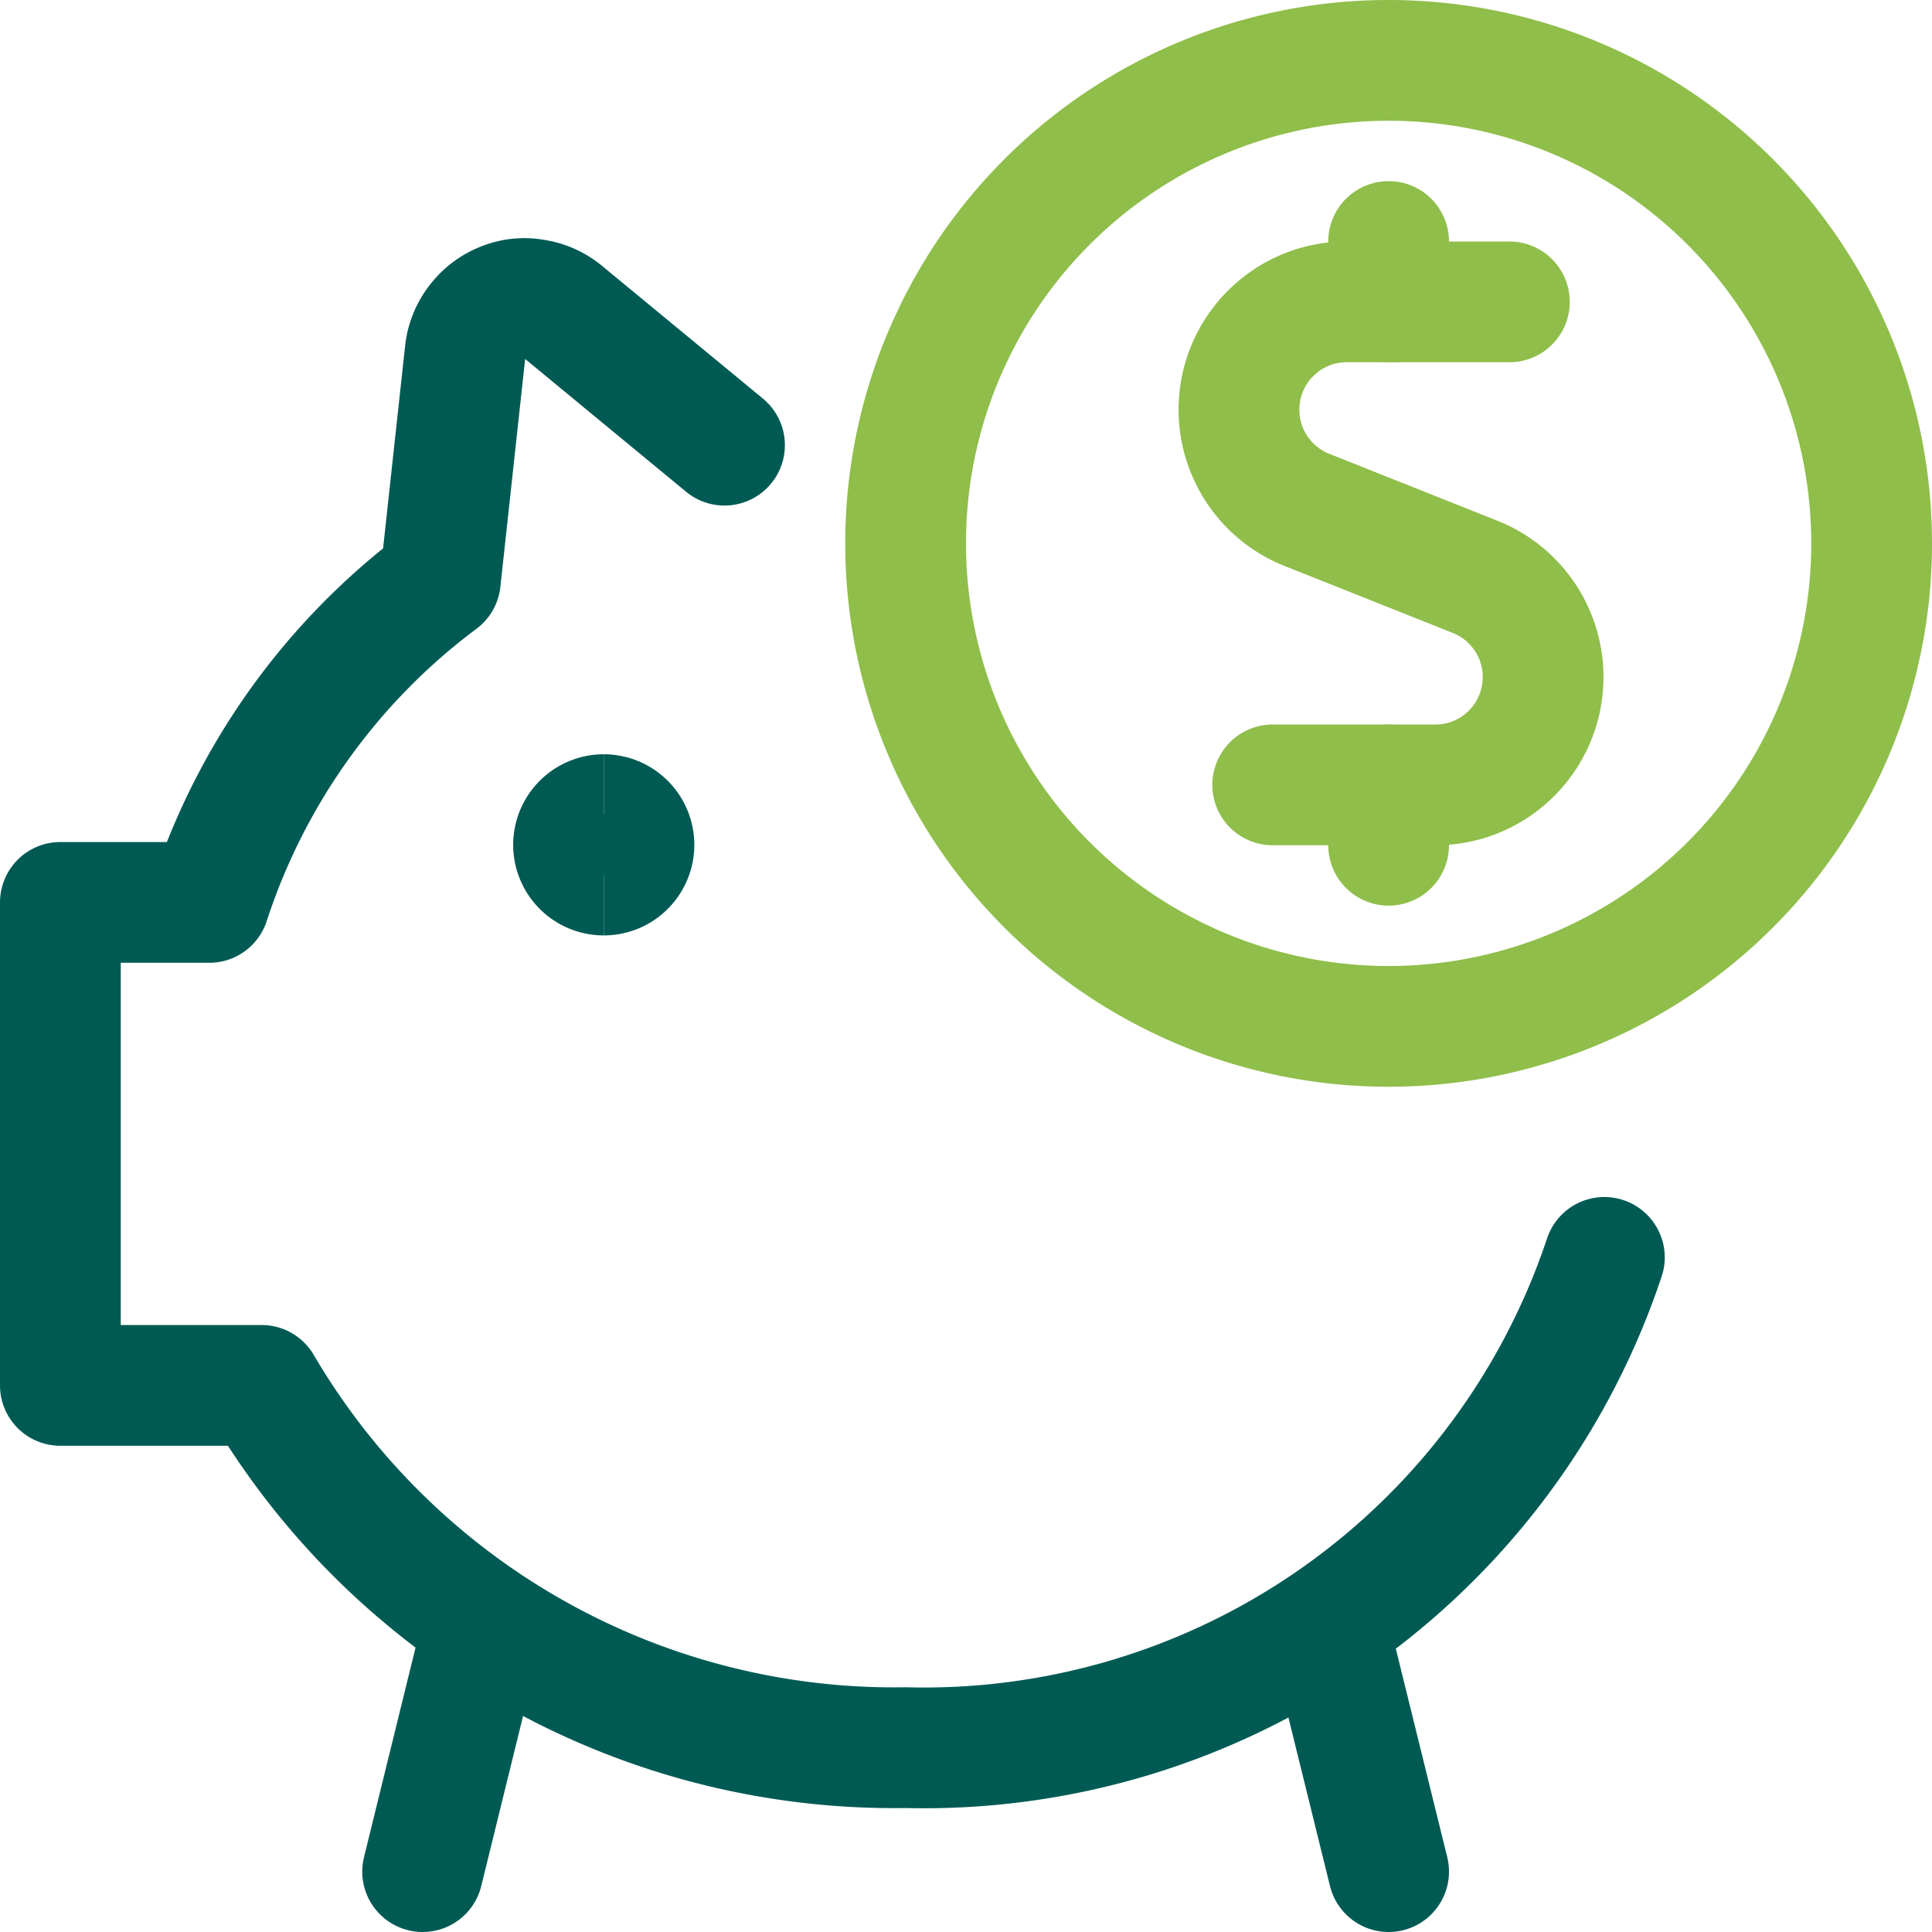
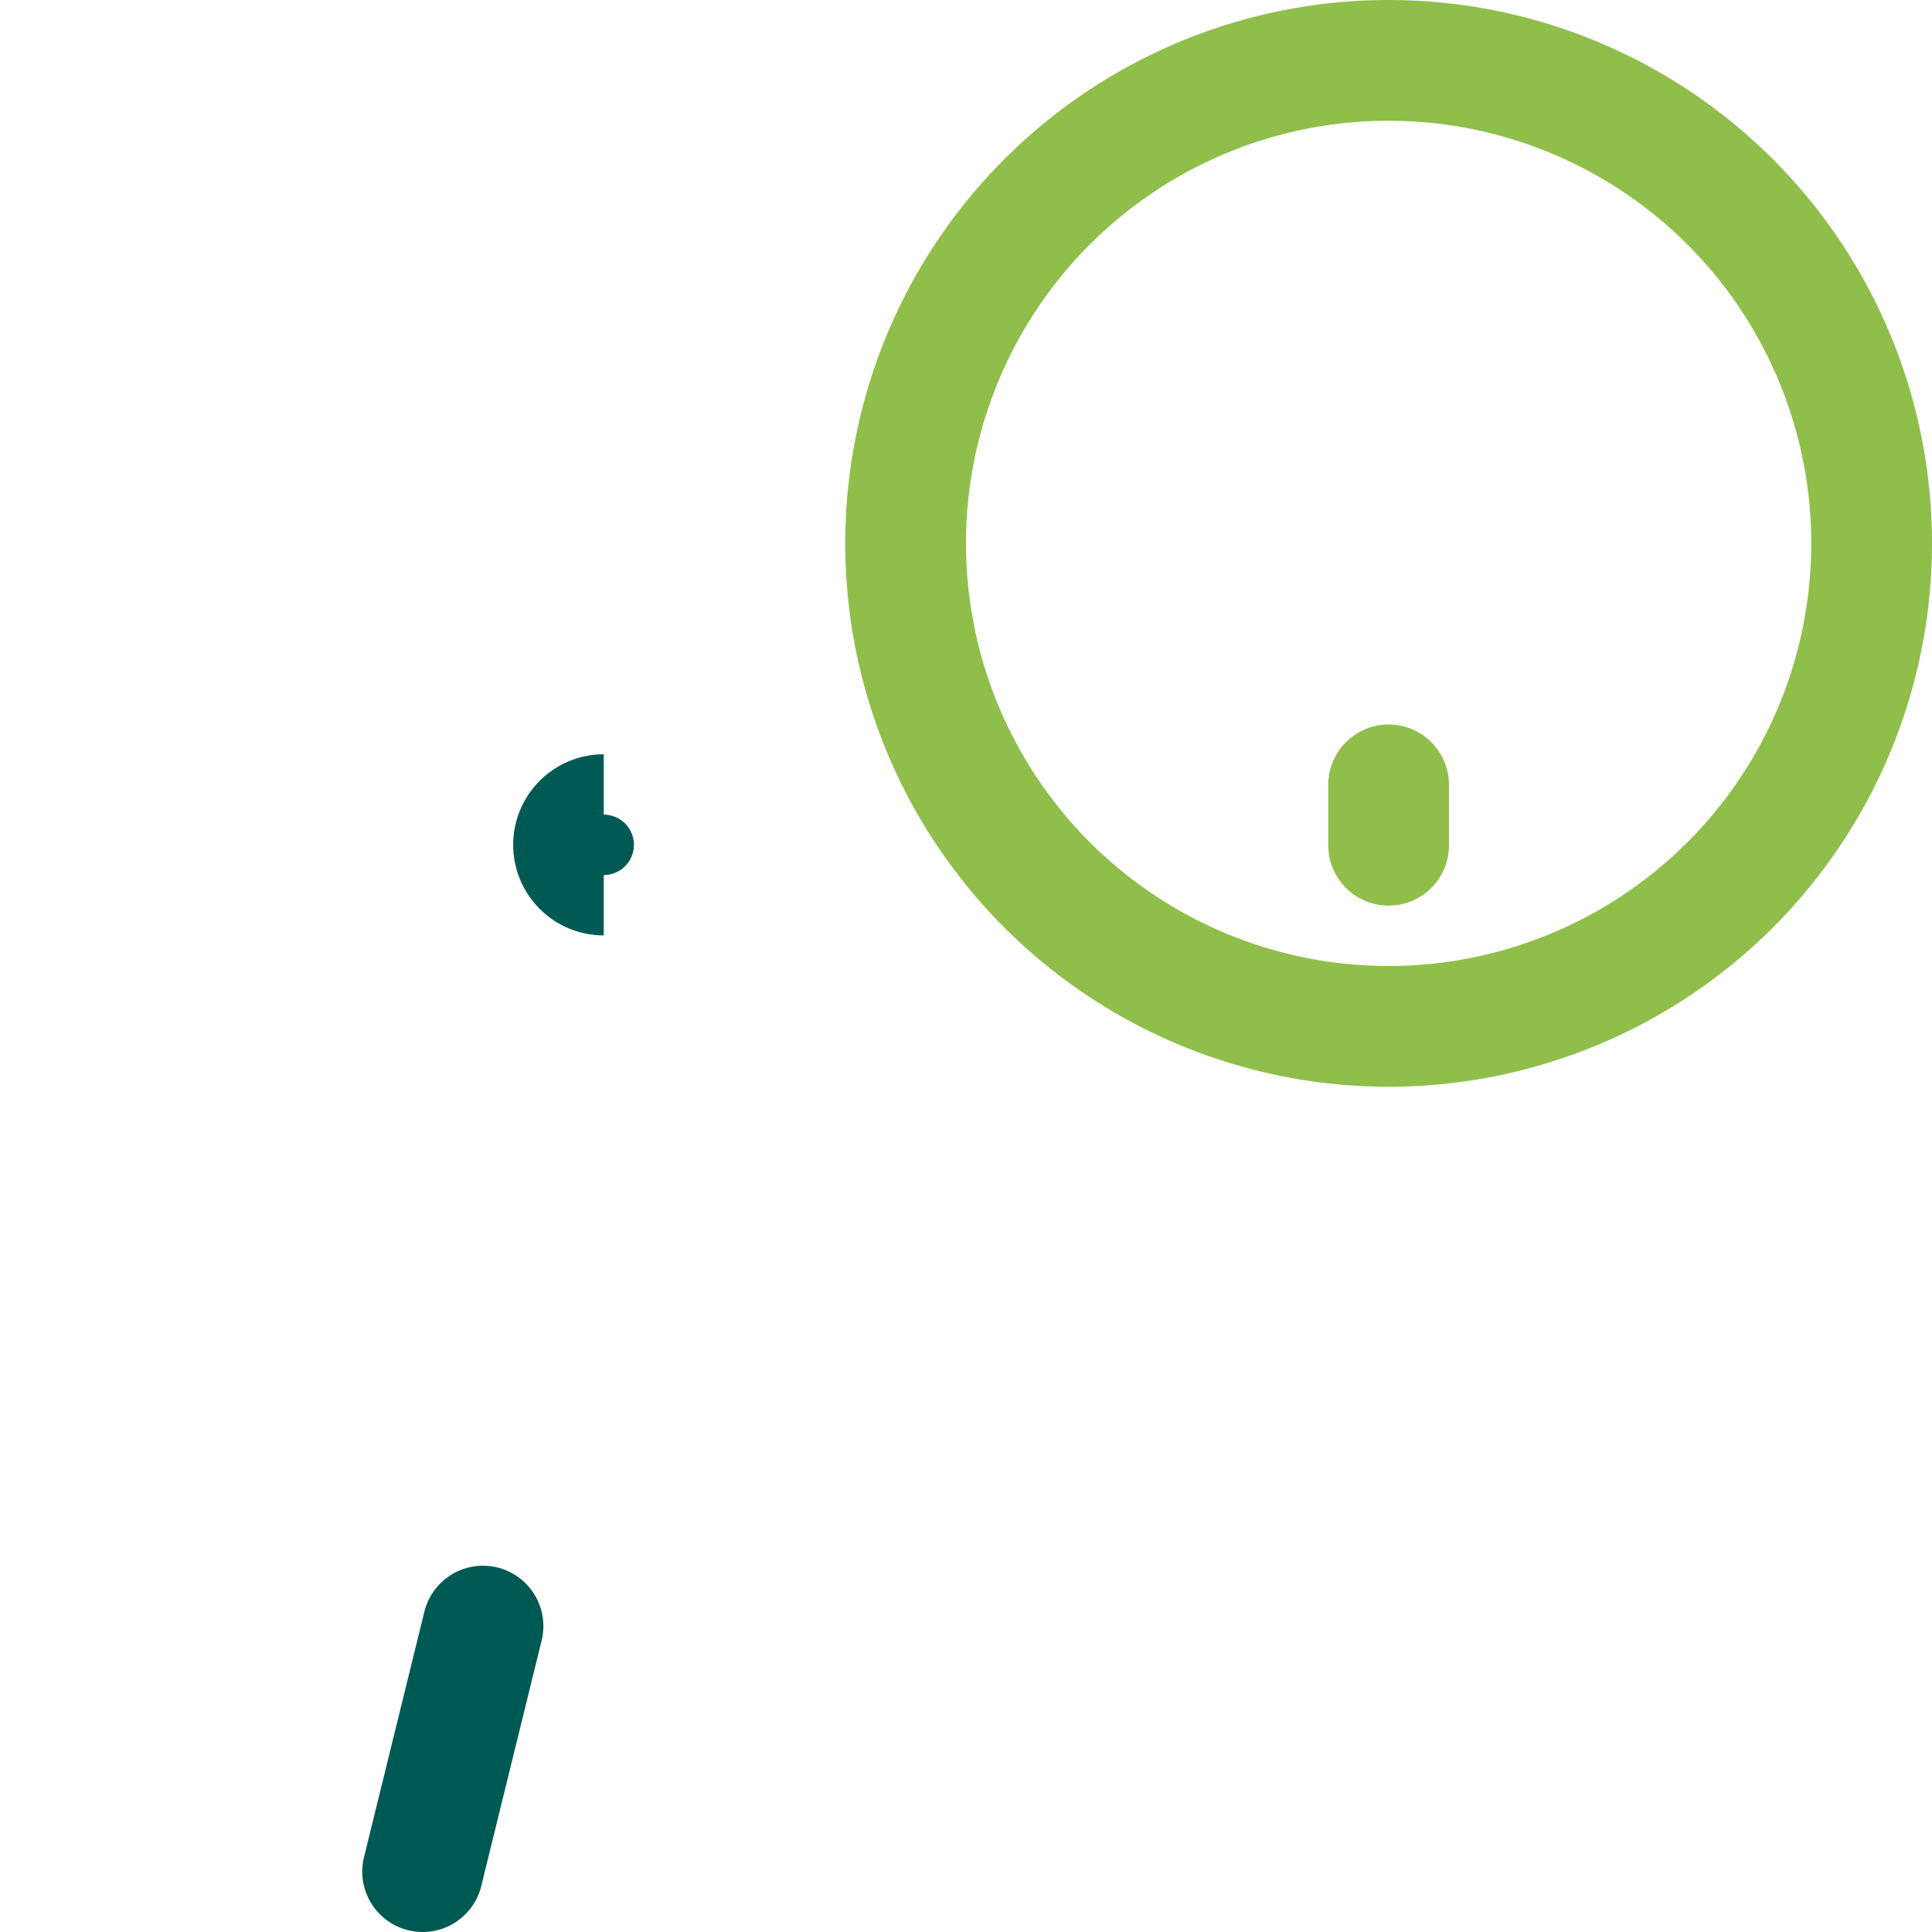
<svg xmlns="http://www.w3.org/2000/svg" id="Layer_3" data-name="Layer 3" viewBox="0 0 48 48">
  <path d="M15,21.74a.75.75,0,0,1,0-1.5" style="fill:none;stroke:#005a54;stroke-miterlimit:8;stroke-width:3px" />
-   <path d="M15,21.74a.75.75,0,1,0,0-1.5" style="fill:none;stroke:#005a54;stroke-miterlimit:8;stroke-width:3px" />
-   <path d="M37.5,7.5h-4a2.66,2.66,0,0,0-1.73.6,2.68,2.68,0,0,0,.73,4.58l4.12,1.64a2.68,2.68,0,0,1,.73,4.58,2.66,2.66,0,0,1-1.73.6h-4" style="fill:none;stroke:#8fbe4a;stroke-linecap:round;stroke-linejoin:round;stroke-width:3px" />
-   <path d="M34.5,7.5V6" style="fill:none;stroke:#8fbe4a;stroke-linecap:round;stroke-linejoin:round;stroke-width:3px" />
  <path d="M34.5,21V19.5" style="fill:none;stroke:#8fbe4a;stroke-linecap:round;stroke-linejoin:round;stroke-width:3px" />
  <path d="M34.5,25.5a12,12,0,1,0-12-12A12,12,0,0,0,34.5,25.5Z" style="fill:none;stroke:#8fbe4a;stroke-linecap:round;stroke-linejoin:round;stroke-width:3px" />
-   <path d="M18,11.06l-4-3.3a1.47,1.47,0,0,0-.72-.32,1.39,1.39,0,0,0-.78.08,1.48,1.48,0,0,0-.63.47,1.49,1.49,0,0,0-.31.73l-.62,5.7a16.27,16.27,0,0,0-5.74,8H1.5v12h5a18.22,18.22,0,0,0,16,9A17.82,17.82,0,0,0,39.86,31.24" style="fill:none;stroke:#005a54;stroke-linecap:round;stroke-linejoin:round;stroke-width:3px" />
  <path d="M12,40.4,10.5,46.5" style="fill:none;stroke:#005a54;stroke-linecap:round;stroke-linejoin:round;stroke-width:3px" />
-   <path d="M33,40.42,34.5,46.5" style="fill:none;stroke:#005a54;stroke-linecap:round;stroke-linejoin:round;stroke-width:3px" />
</svg>